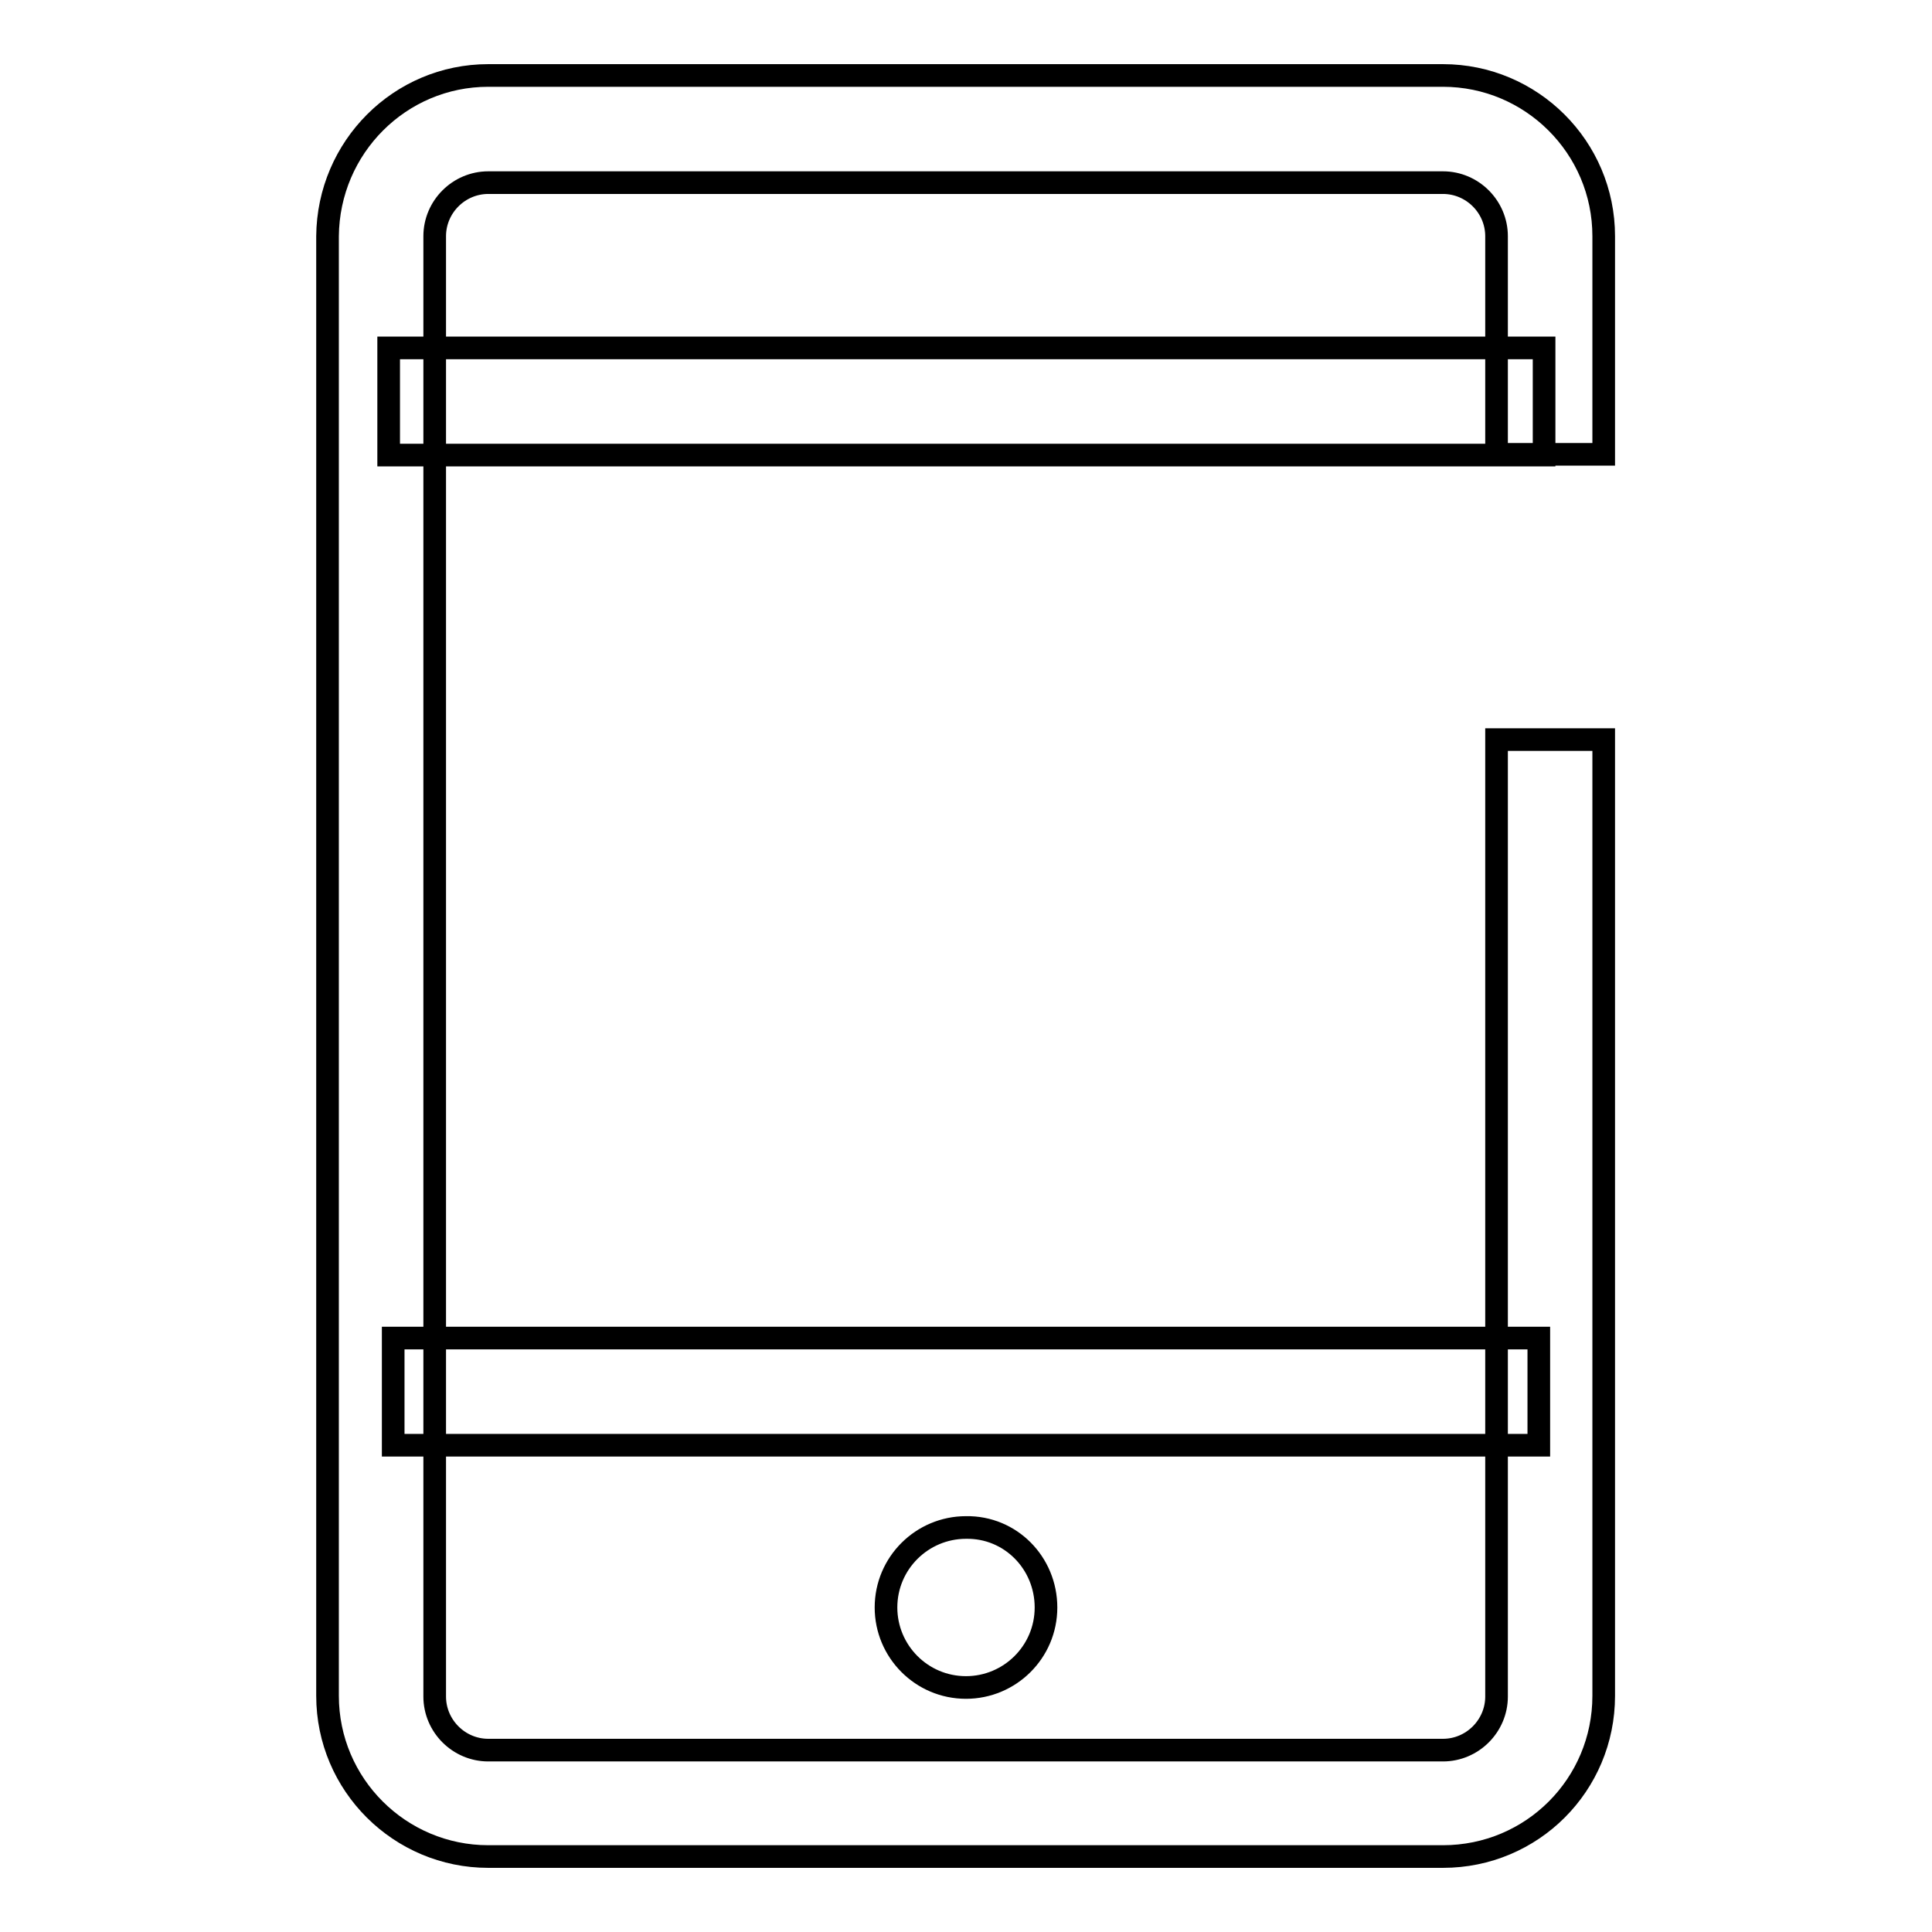
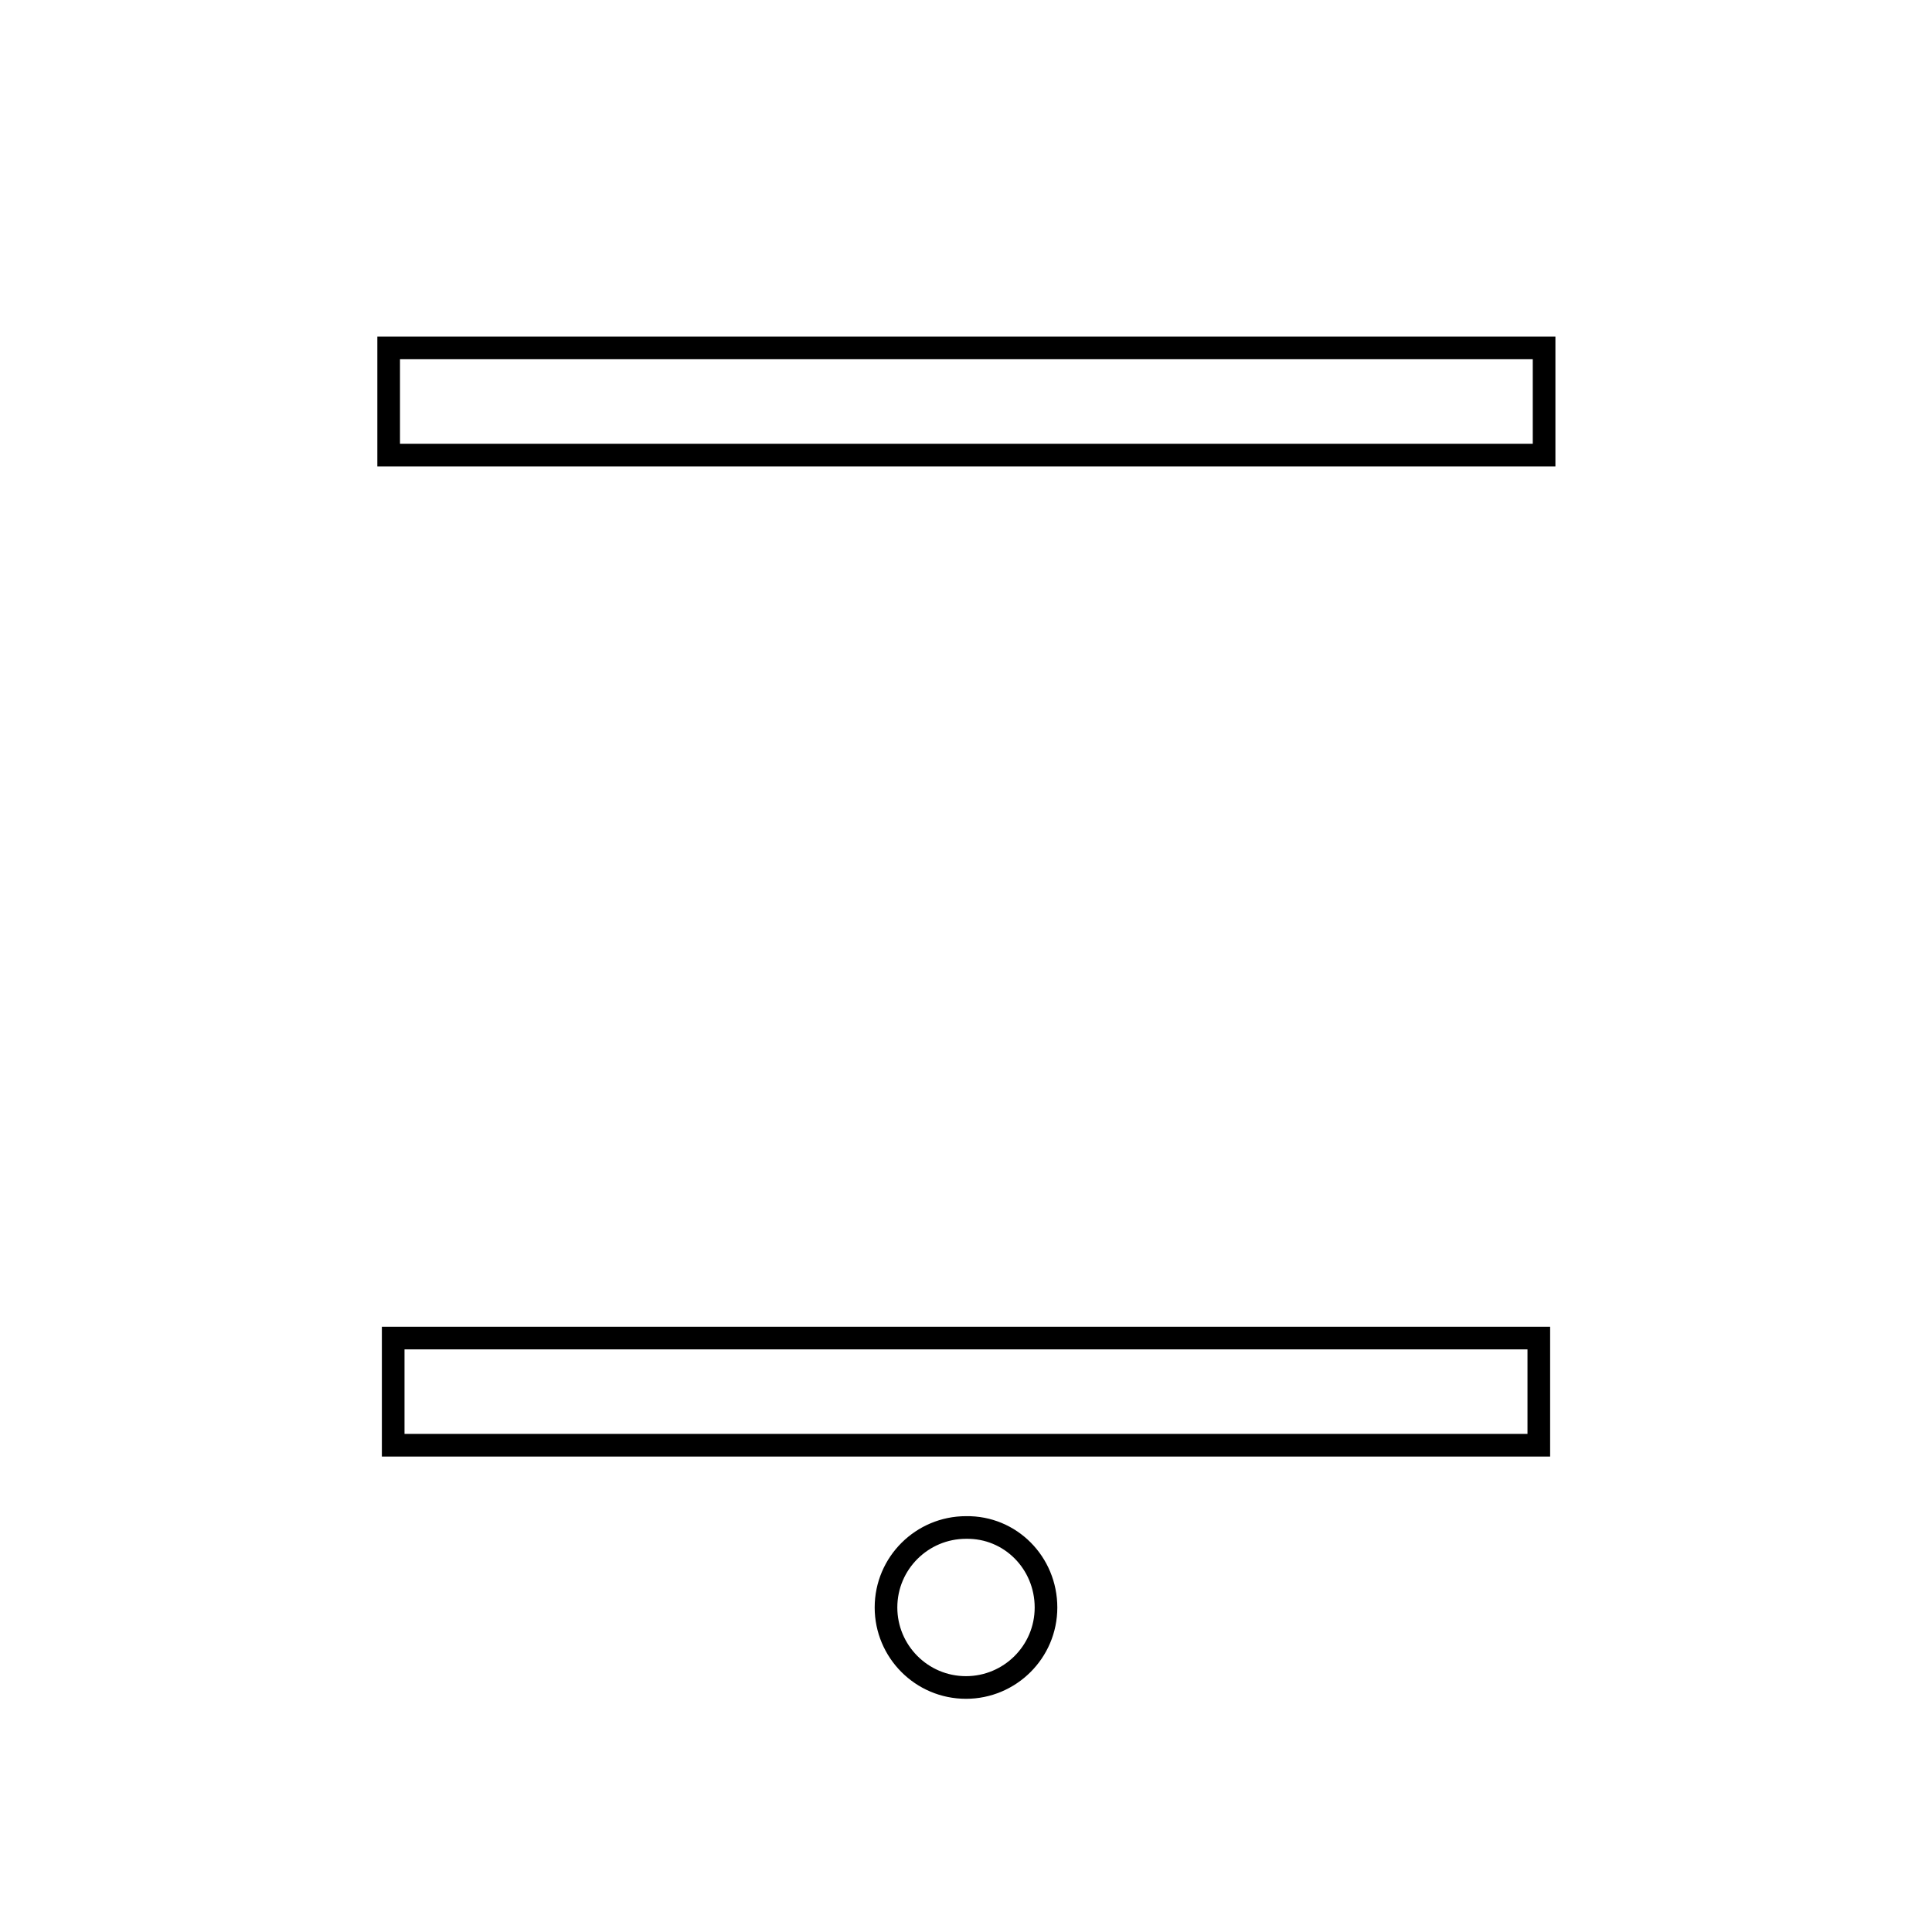
<svg xmlns="http://www.w3.org/2000/svg" version="1.1" x="0px" y="0px" viewBox="0 0 256 256" enable-background="new 0 0 256 256" xml:space="preserve">
  <g>
    <g>
-       <path stroke-width="3" fill-opacity="0" stroke="#000000" d="M191.2,246H64.7c-11.7,0-21.3-9.5-21.3-21.3V31.3C43.5,19.5,53,10,64.7,10h126.5c11.7,0,21.3,9.5,21.3,21.3v28.9h-14.2V31.3c0-3.9-3.2-7.1-7.1-7.1H64.7c-3.9,0-7.1,3.2-7.1,7.1v193.5c0,3.9,3.2,7.1,7.1,7.1h126.5c3.9,0,7.1-3.2,7.1-7.1V98h14.2v126.7C212.5,236.5,203,246,191.2,246z" />
      <path stroke-width="3" fill-opacity="0" stroke="#000000" d="M52.1,177.3h151.8v14.2H52.1V177.3z" />
      <path stroke-width="3" fill-opacity="0" stroke="#000000" d="M51.5,46.1h153.1v14.2H51.5V46.1z" />
      <path stroke-width="3" fill-opacity="0" stroke="#000000" d="M138.6,213c0,5.9-4.8,10.6-10.6,10.6c-5.9,0-10.6-4.8-10.6-10.6c0-5.9,4.8-10.6,10.6-10.6C133.9,202.3,138.6,207.1,138.6,213z" />
    </g>
  </g>
</svg>